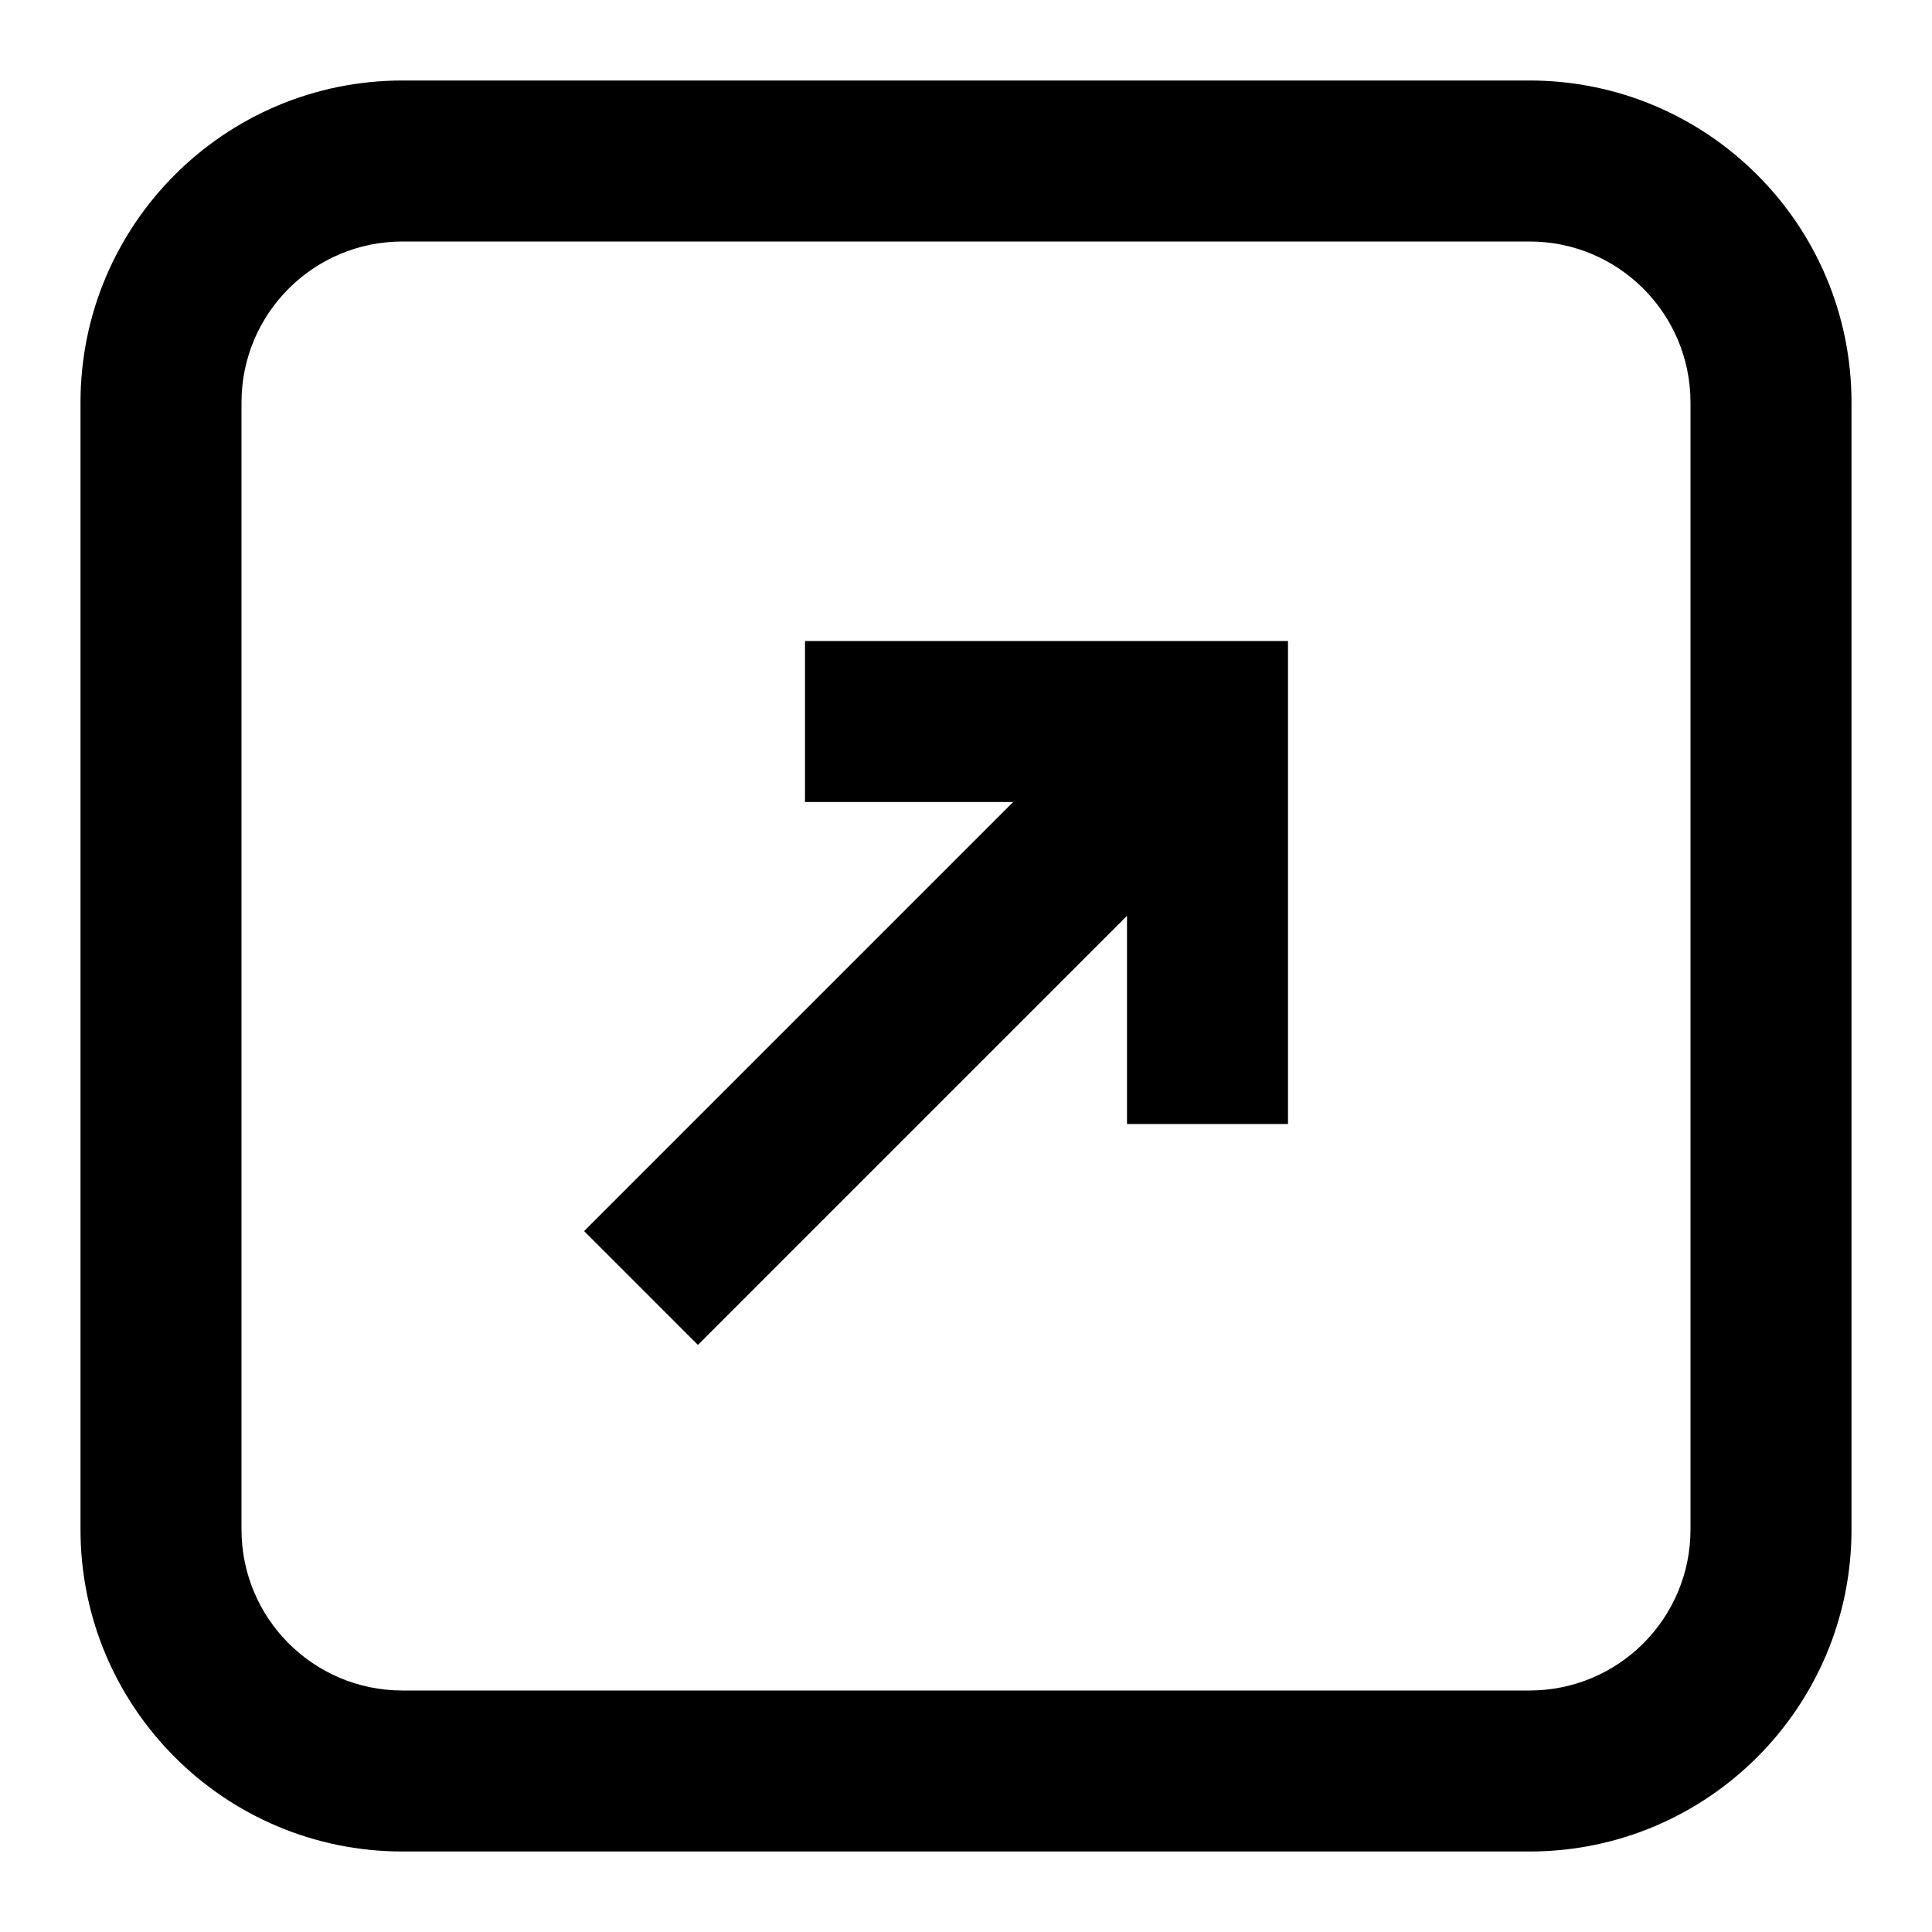
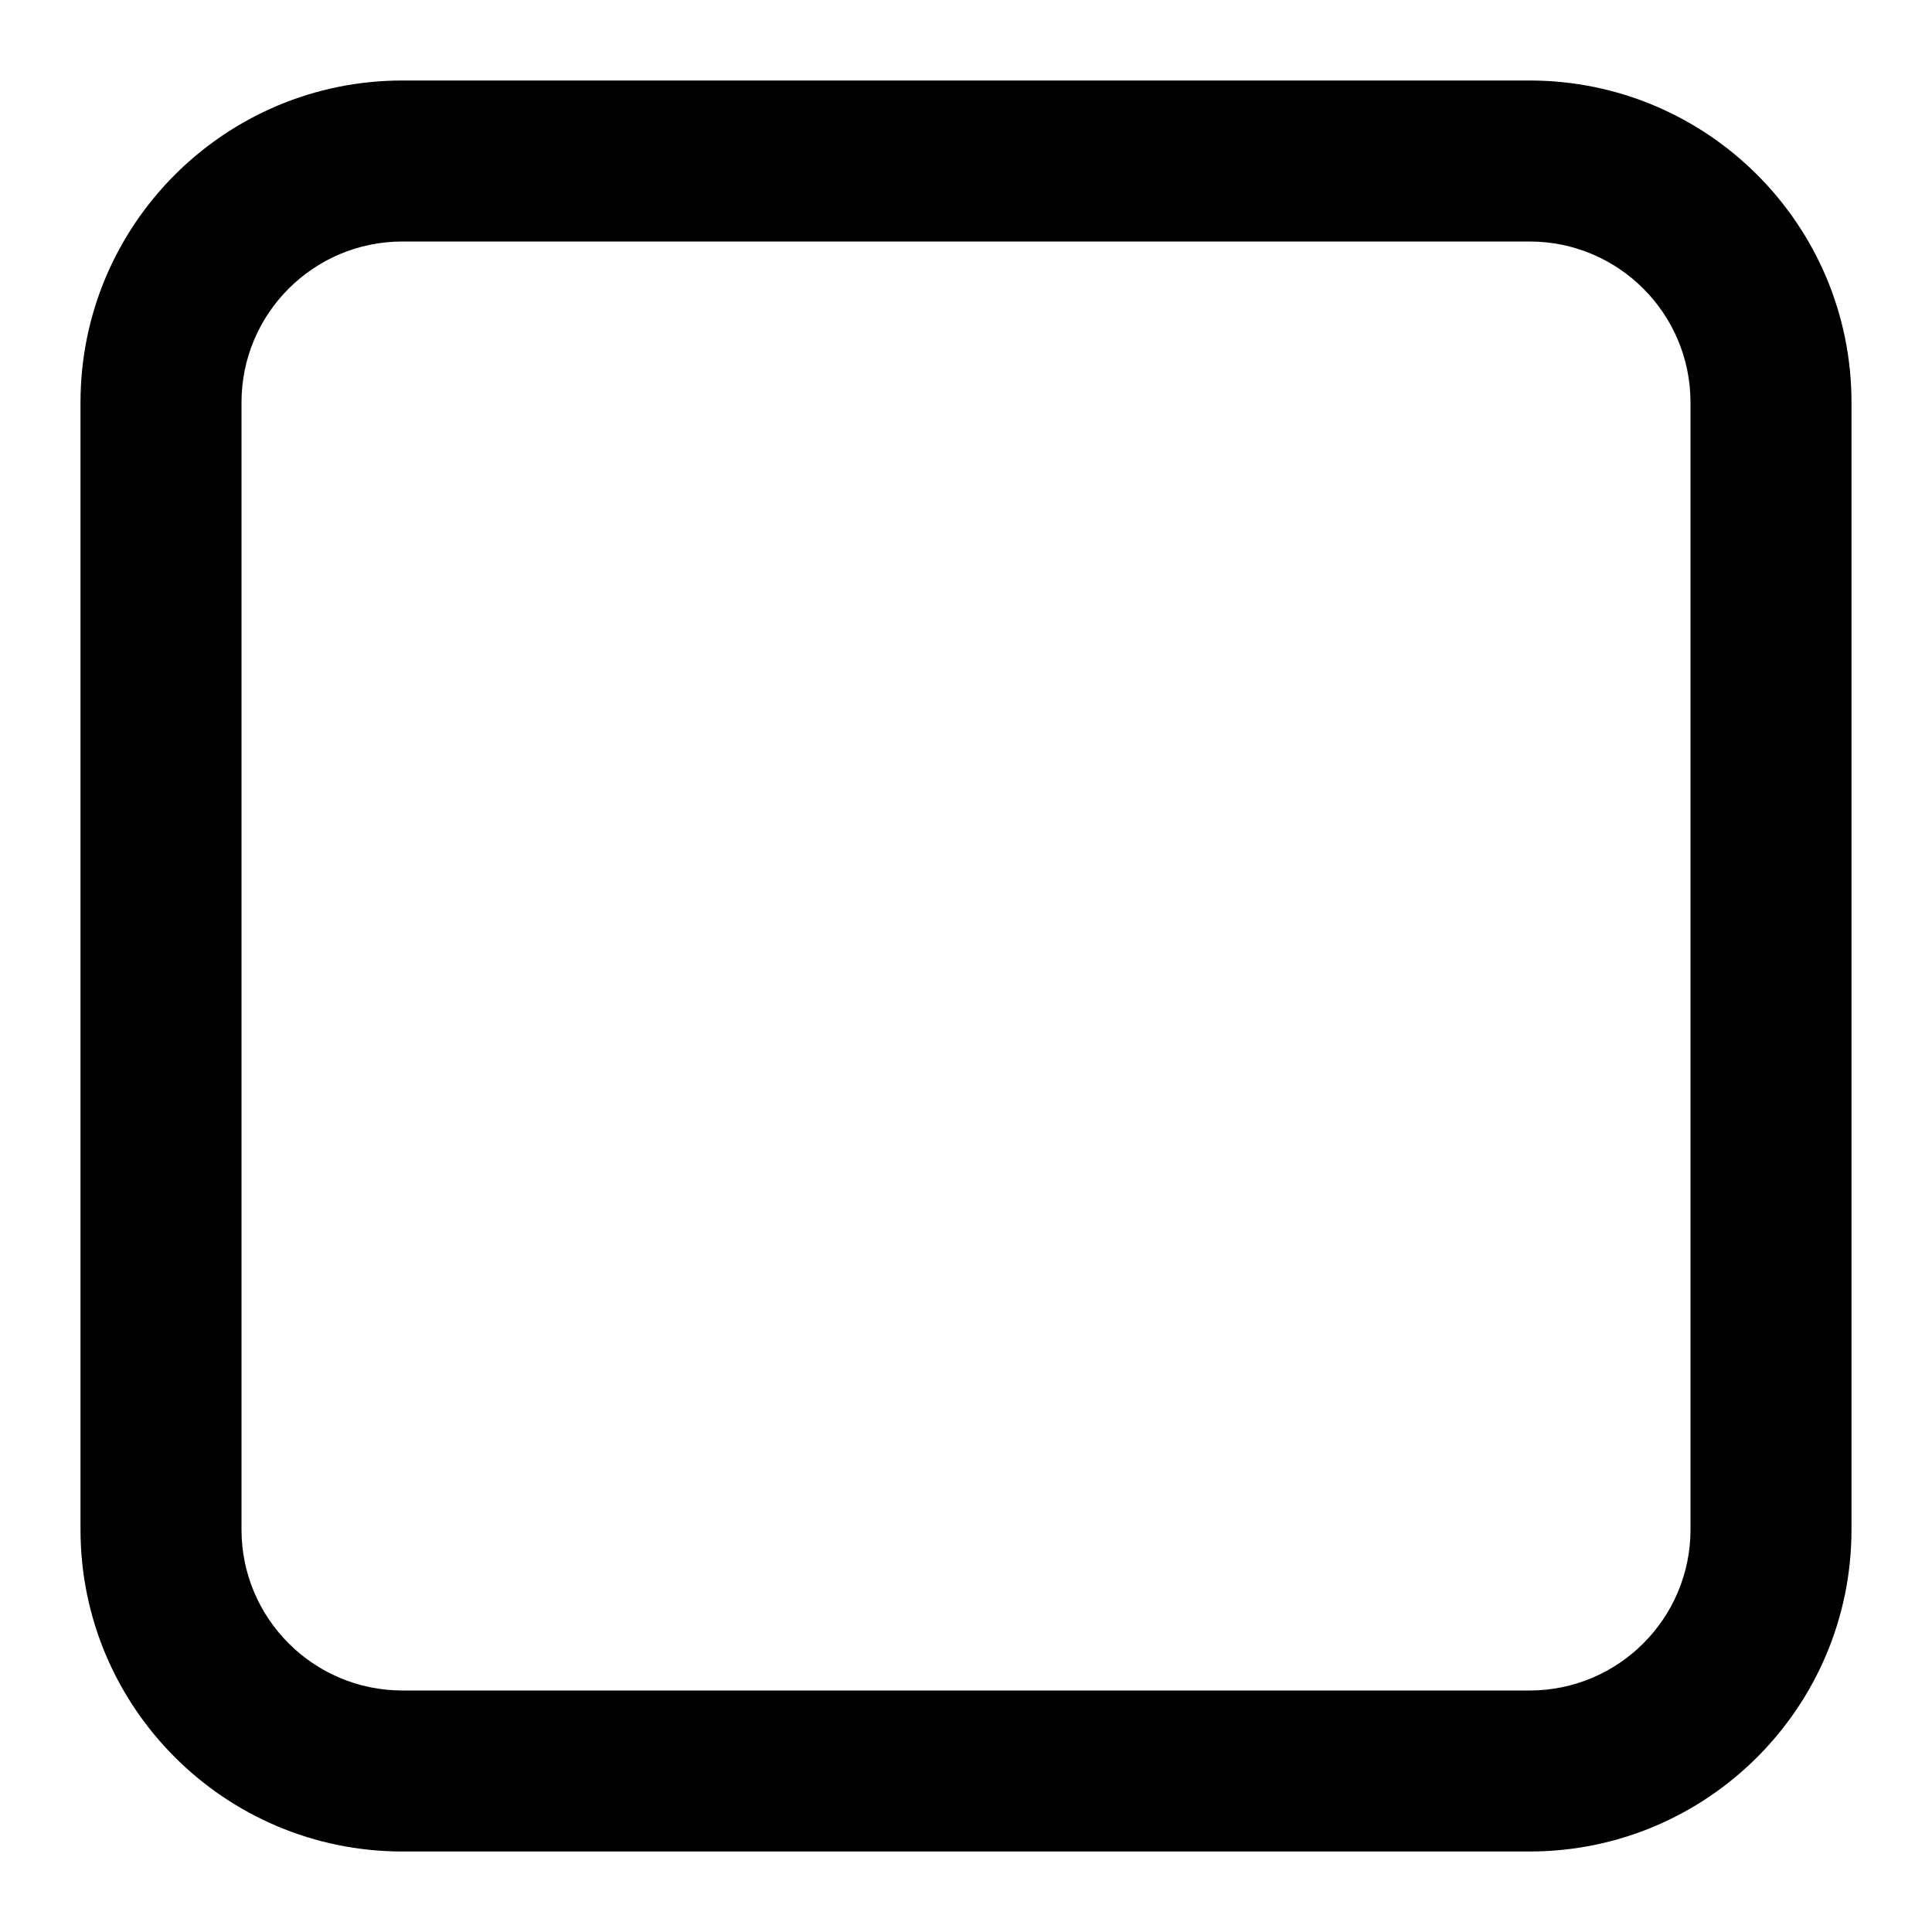
<svg xmlns="http://www.w3.org/2000/svg" width="800px" height="800px" viewBox="0 0 24 24" fill="none">
-   <path d="M14 13.963H16V7.963H10V9.963H12.586L7.256 15.293L8.67 16.707L14 11.377V13.963Z" fill="#000000" />
  <path fill-rule="evenodd" clip-rule="evenodd" d="M23 19C23 21.209 21.209 23 19 23H5C2.791 23 1 21.209 1 19V5C1 2.791 2.791 1 5 1H19C21.209 1 23 2.791 23 5V19ZM19 21H5C3.895 21 3 20.105 3 19V5C3 3.895 3.895 3 5 3H19C20.105 3 21 3.895 21 5V19C21 20.105 20.105 21 19 21Z" fill="#000000" />
</svg>